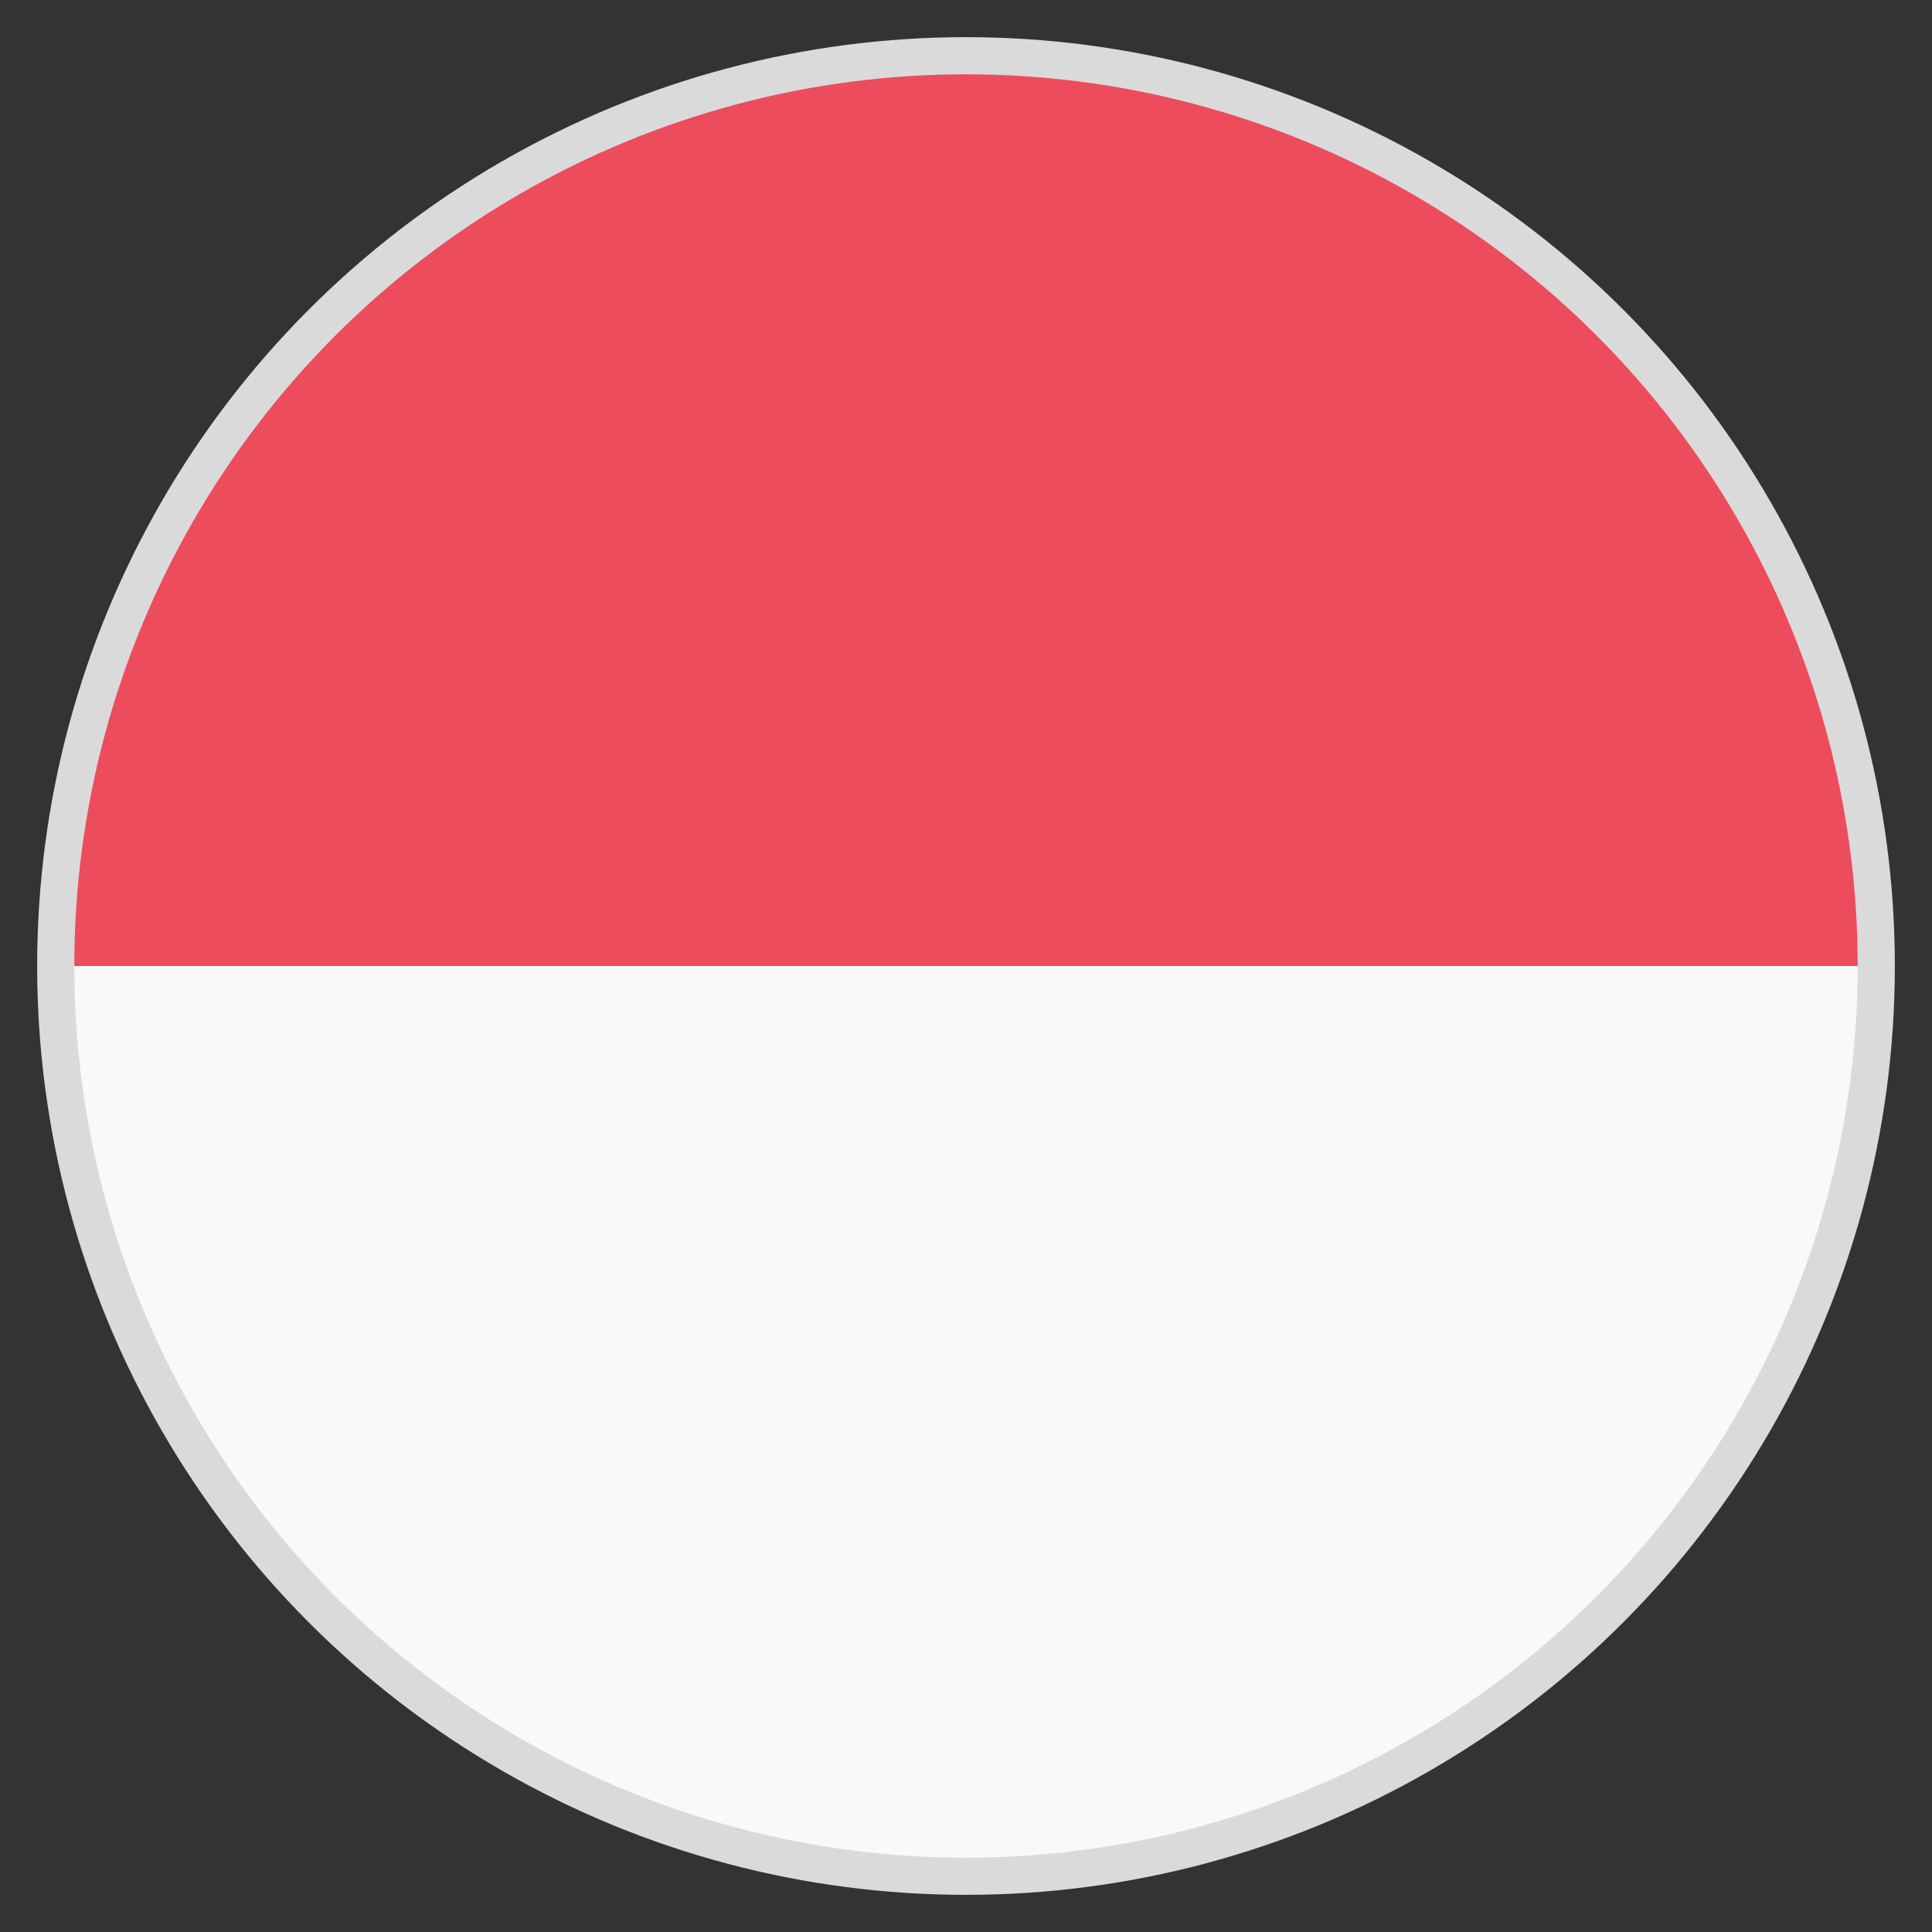
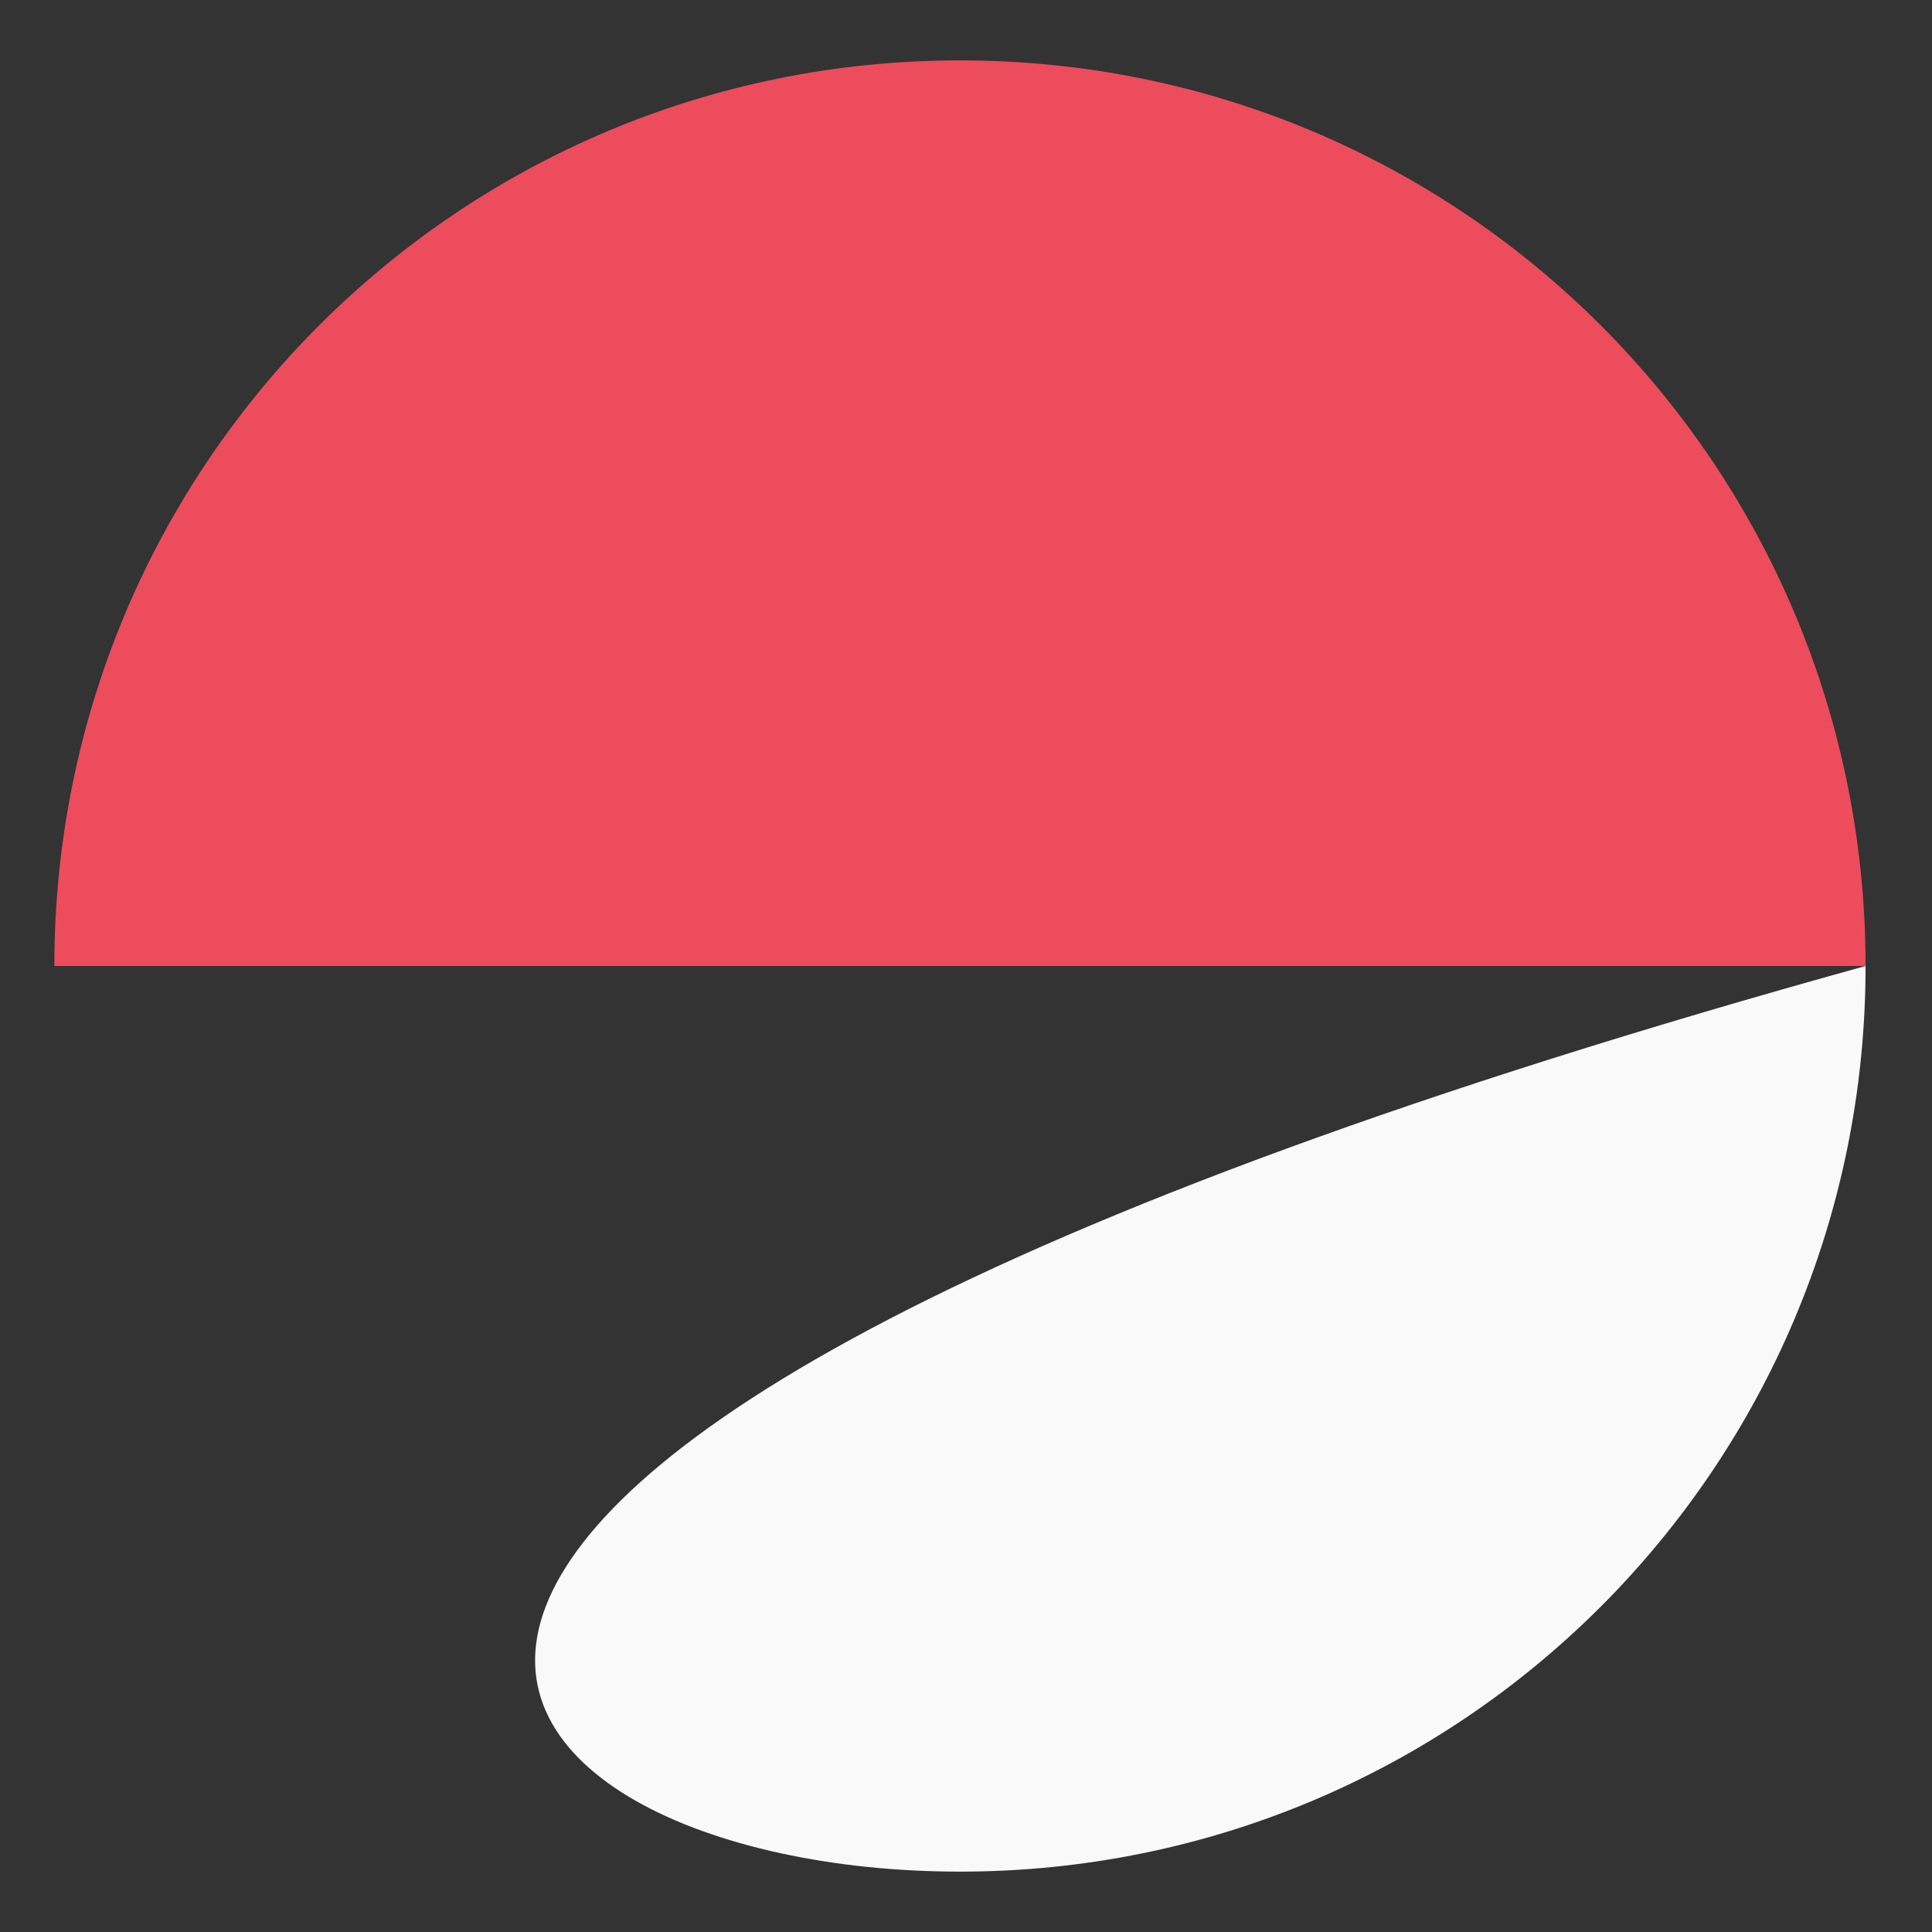
<svg xmlns="http://www.w3.org/2000/svg" width="52" height="52" viewBox="0 0 52 52" fill="none">
  <rect x="0" y="0" width="52" height="52" fill="#333333" stroke="none" />
-   <path d="M25.837 50.375C39.325 50.375 50.212 39.487 50.212 26H1.463C1.463 39.487 12.35 50.375 25.837 50.375" fill="#F9F9F9" />
+   <path d="M25.837 50.375C39.325 50.375 50.212 39.487 50.212 26C1.463 39.487 12.35 50.375 25.837 50.375" fill="#F9F9F9" />
  <path d="M25.837 1.625C12.35 1.625 1.463 12.512 1.463 26H50.212C50.212 12.512 39.325 1.625 25.837 1.625" fill="#ED4C5C" />
-   <circle cx="26" cy="26" r="24.5" stroke="#DADADA" />
</svg>